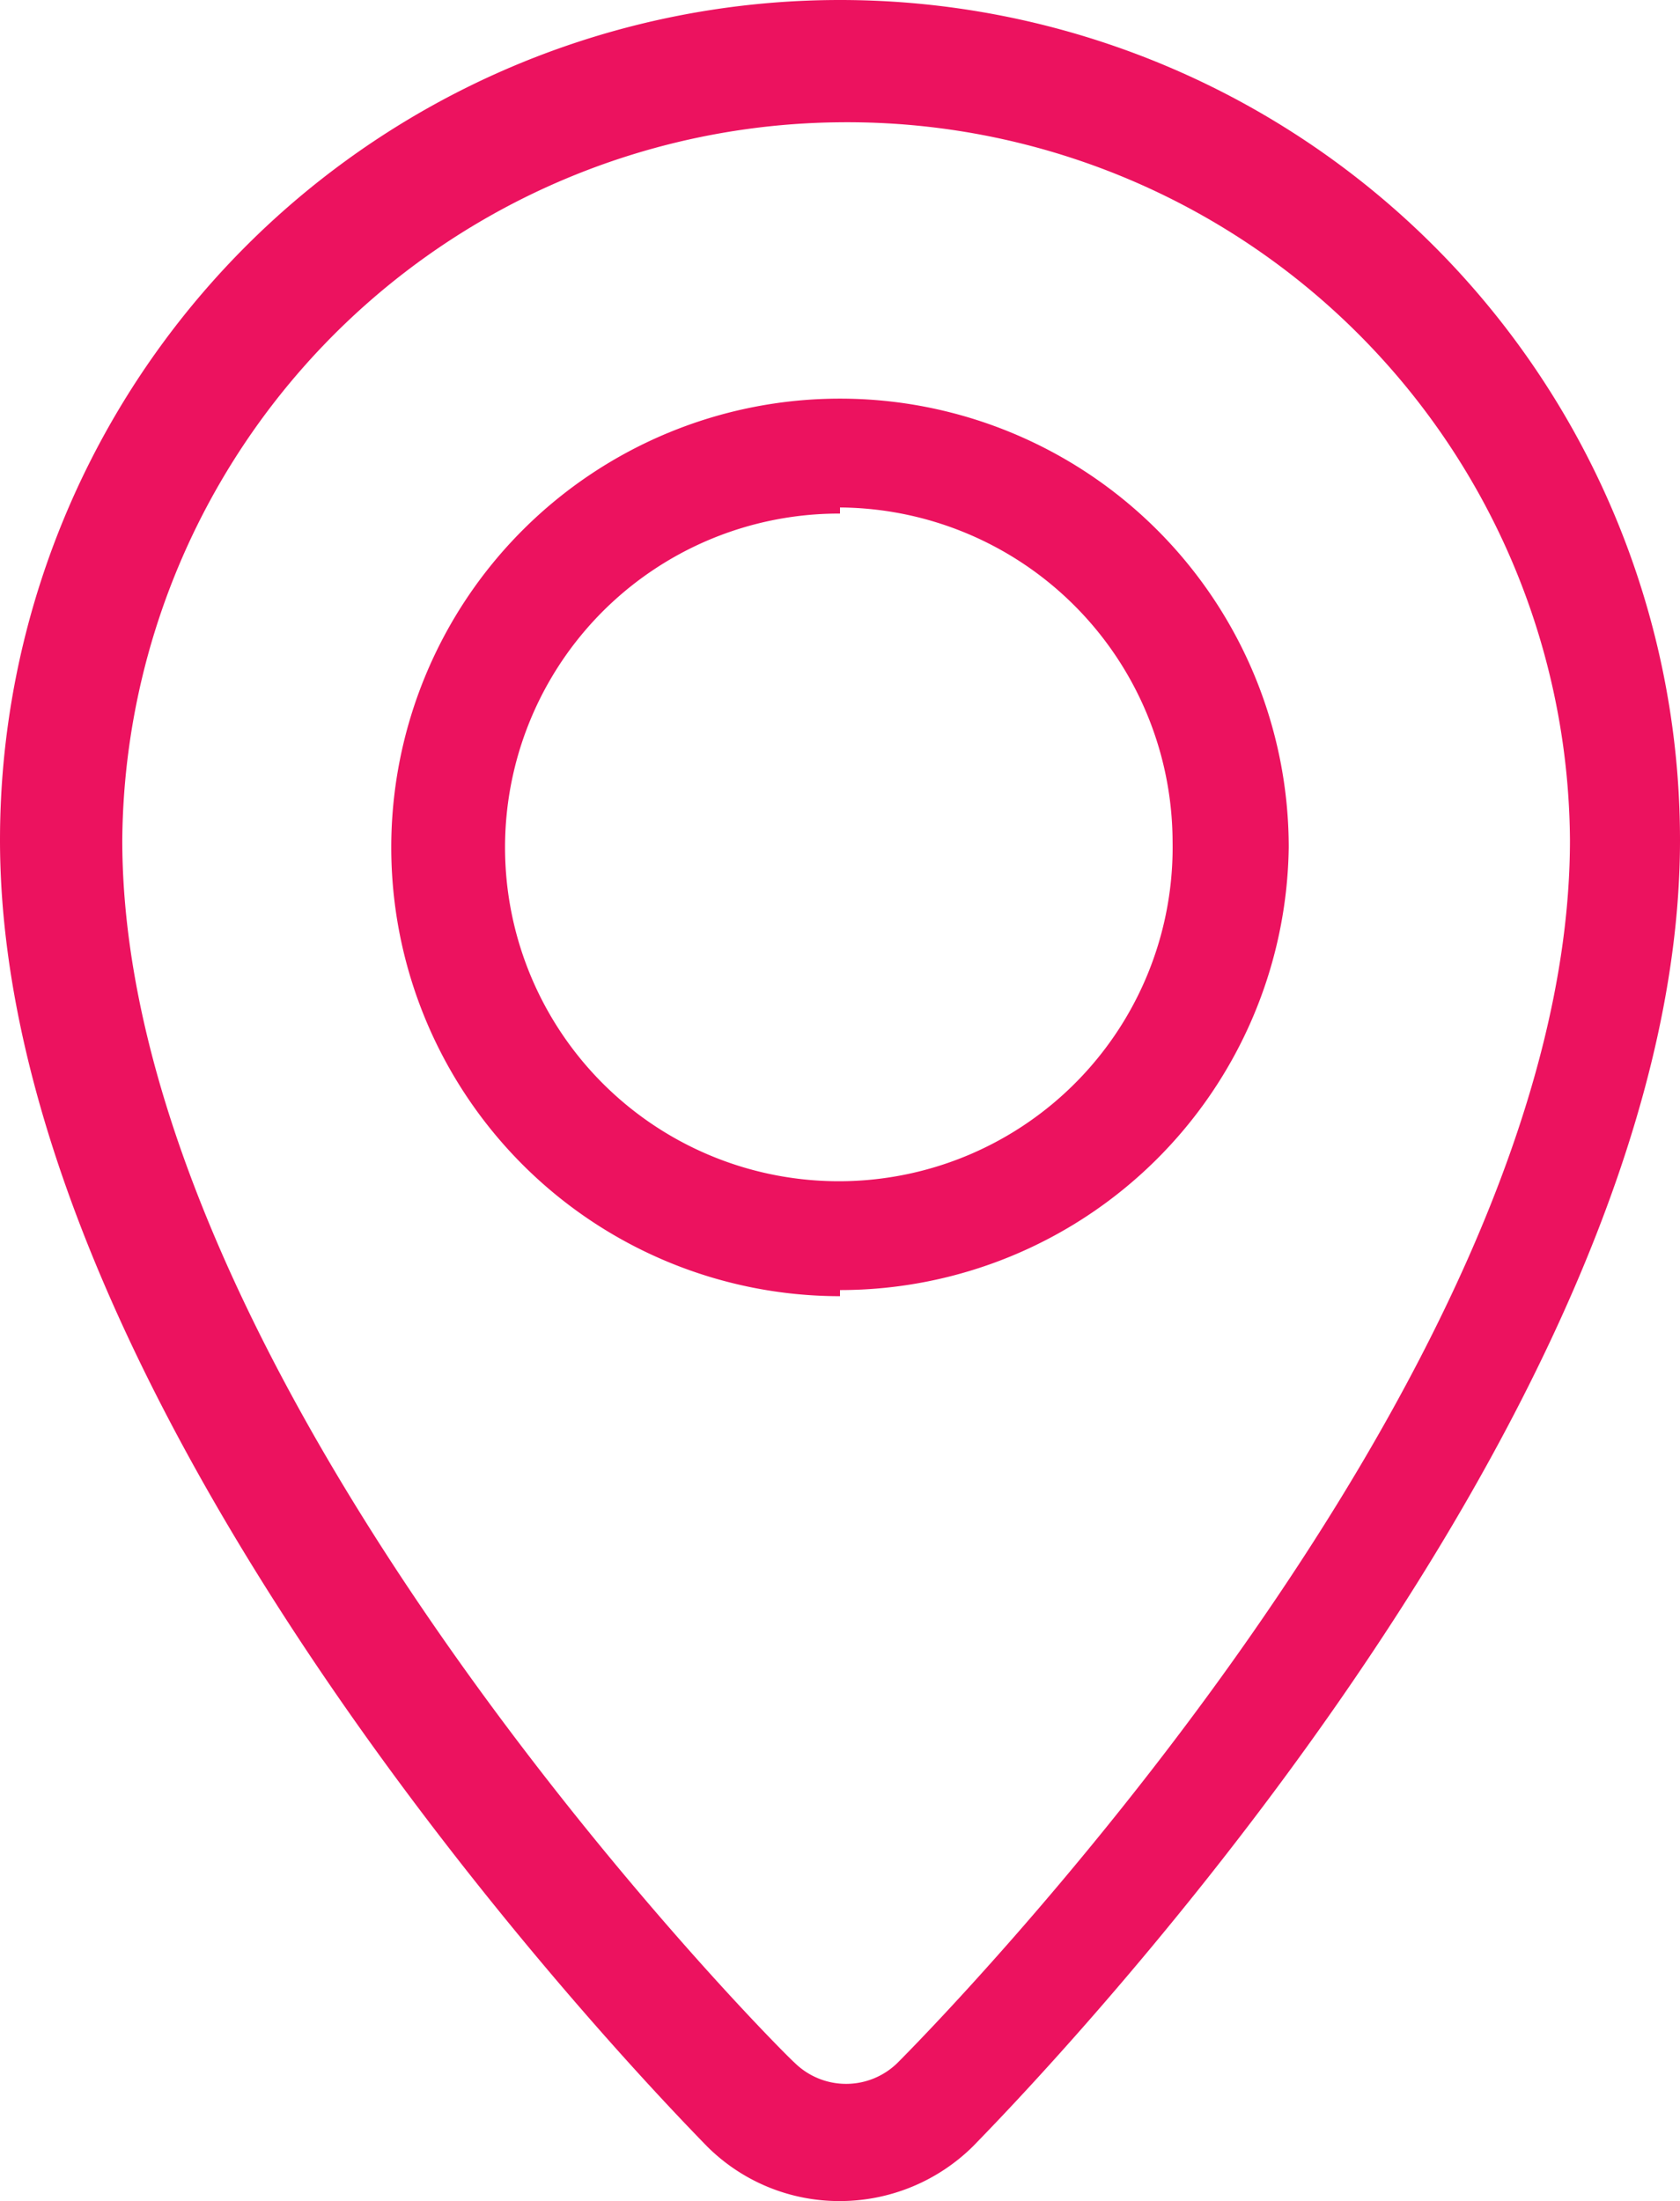
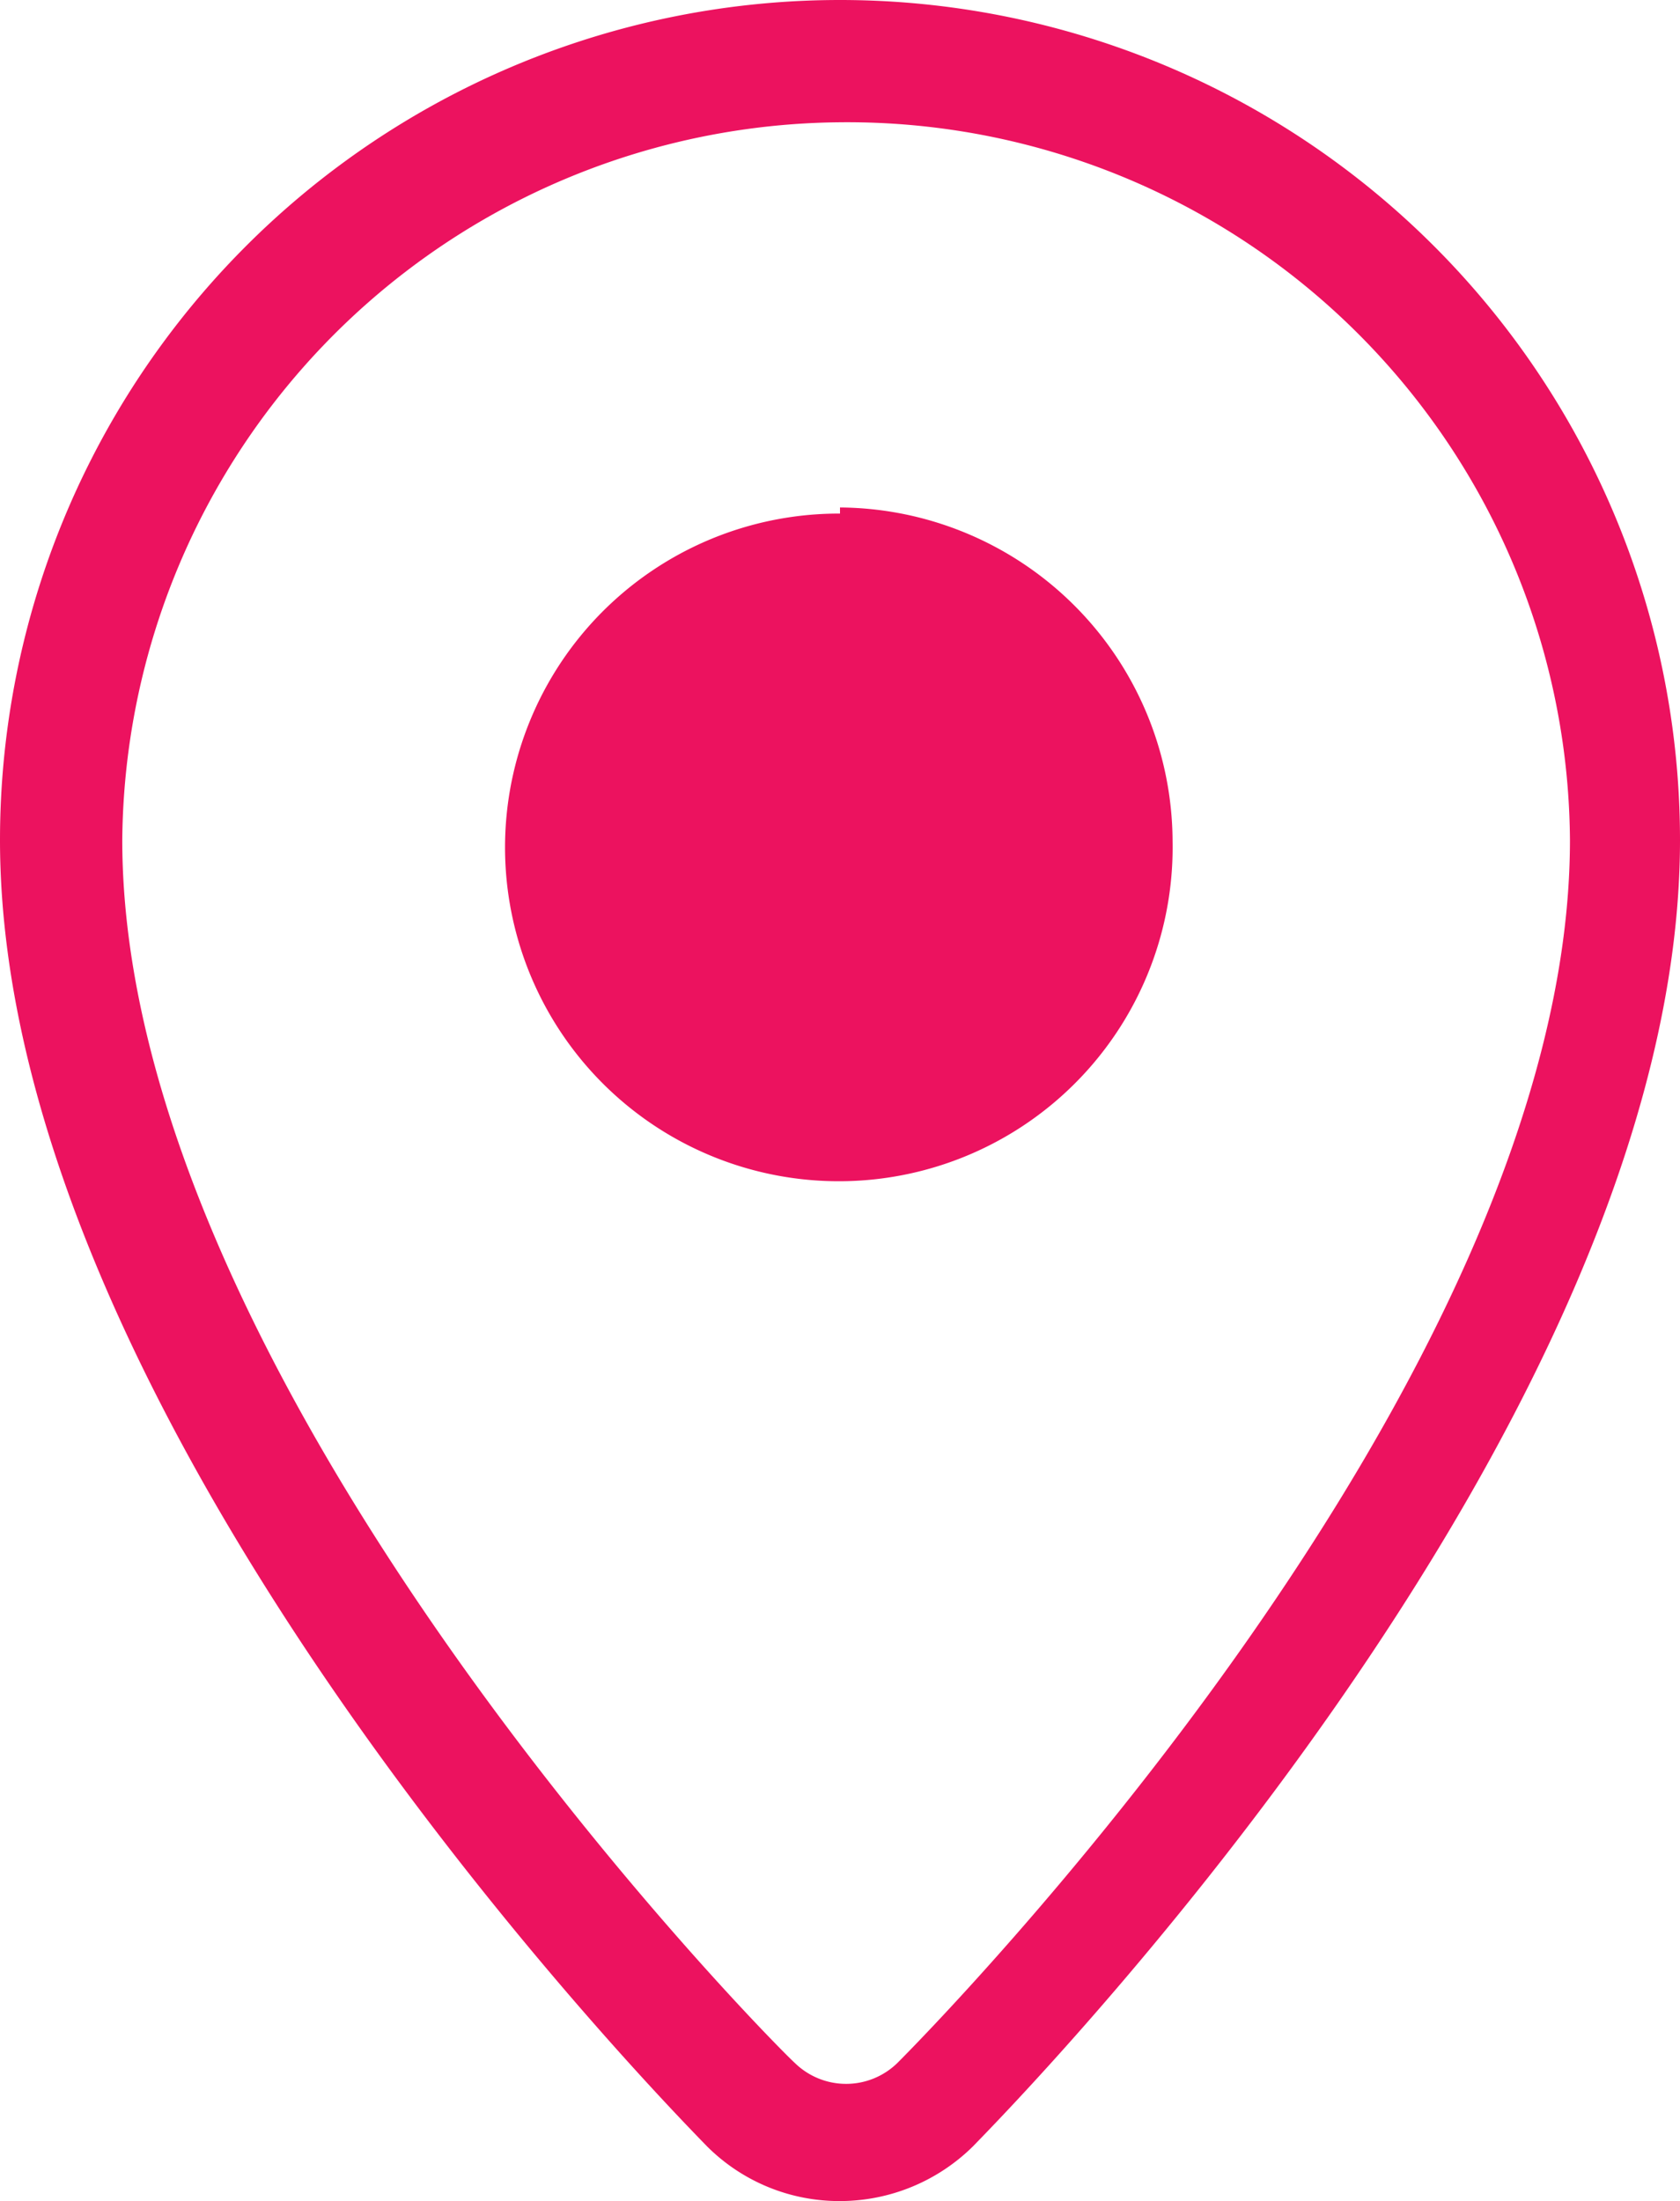
<svg xmlns="http://www.w3.org/2000/svg" viewBox="0 0 13.74 18">
-   <path d="M6.87 18a1.53 1.53 0 0 1-1.09-.45C5.54 17.3 0 11.7 0 6.87a6.87 6.87 0 0 1 13.74 0h0c0 4.84-5.55 10.44-5.78 10.68a1.55 1.55 0 0 1-1.09.45zm0-17A5.92 5.92 0 0 0 1 6.87c0 4.45 5.28 9.8 5.5 10a.6.6 0 0 0 .84 0c.22-.22 5.5-5.55 5.5-10h0A5.91 5.91 0 0 0 6.87 1zm0 9.6a3.67 3.67 0 1 1 3.67-3.67 3.67 3.67 0 0 1-3.67 3.62zm0-6.4a2.73 2.73 0 1 0 2.72 2.68 2.74 2.74 0 0 0-2.72-2.73z" fill="#ec125f" />
+   <path d="M6.87 18a1.53 1.53 0 0 1-1.09-.45C5.54 17.3 0 11.7 0 6.87a6.87 6.87 0 0 1 13.74 0h0c0 4.84-5.55 10.44-5.78 10.68a1.55 1.55 0 0 1-1.09.45zm0-17A5.92 5.92 0 0 0 1 6.87c0 4.45 5.28 9.8 5.5 10a.6.6 0 0 0 .84 0c.22-.22 5.5-5.55 5.5-10h0A5.91 5.91 0 0 0 6.87 1zm0 9.6zm0-6.4a2.73 2.73 0 1 0 2.72 2.68 2.74 2.74 0 0 0-2.72-2.73z" fill="#ec125f" />
</svg>